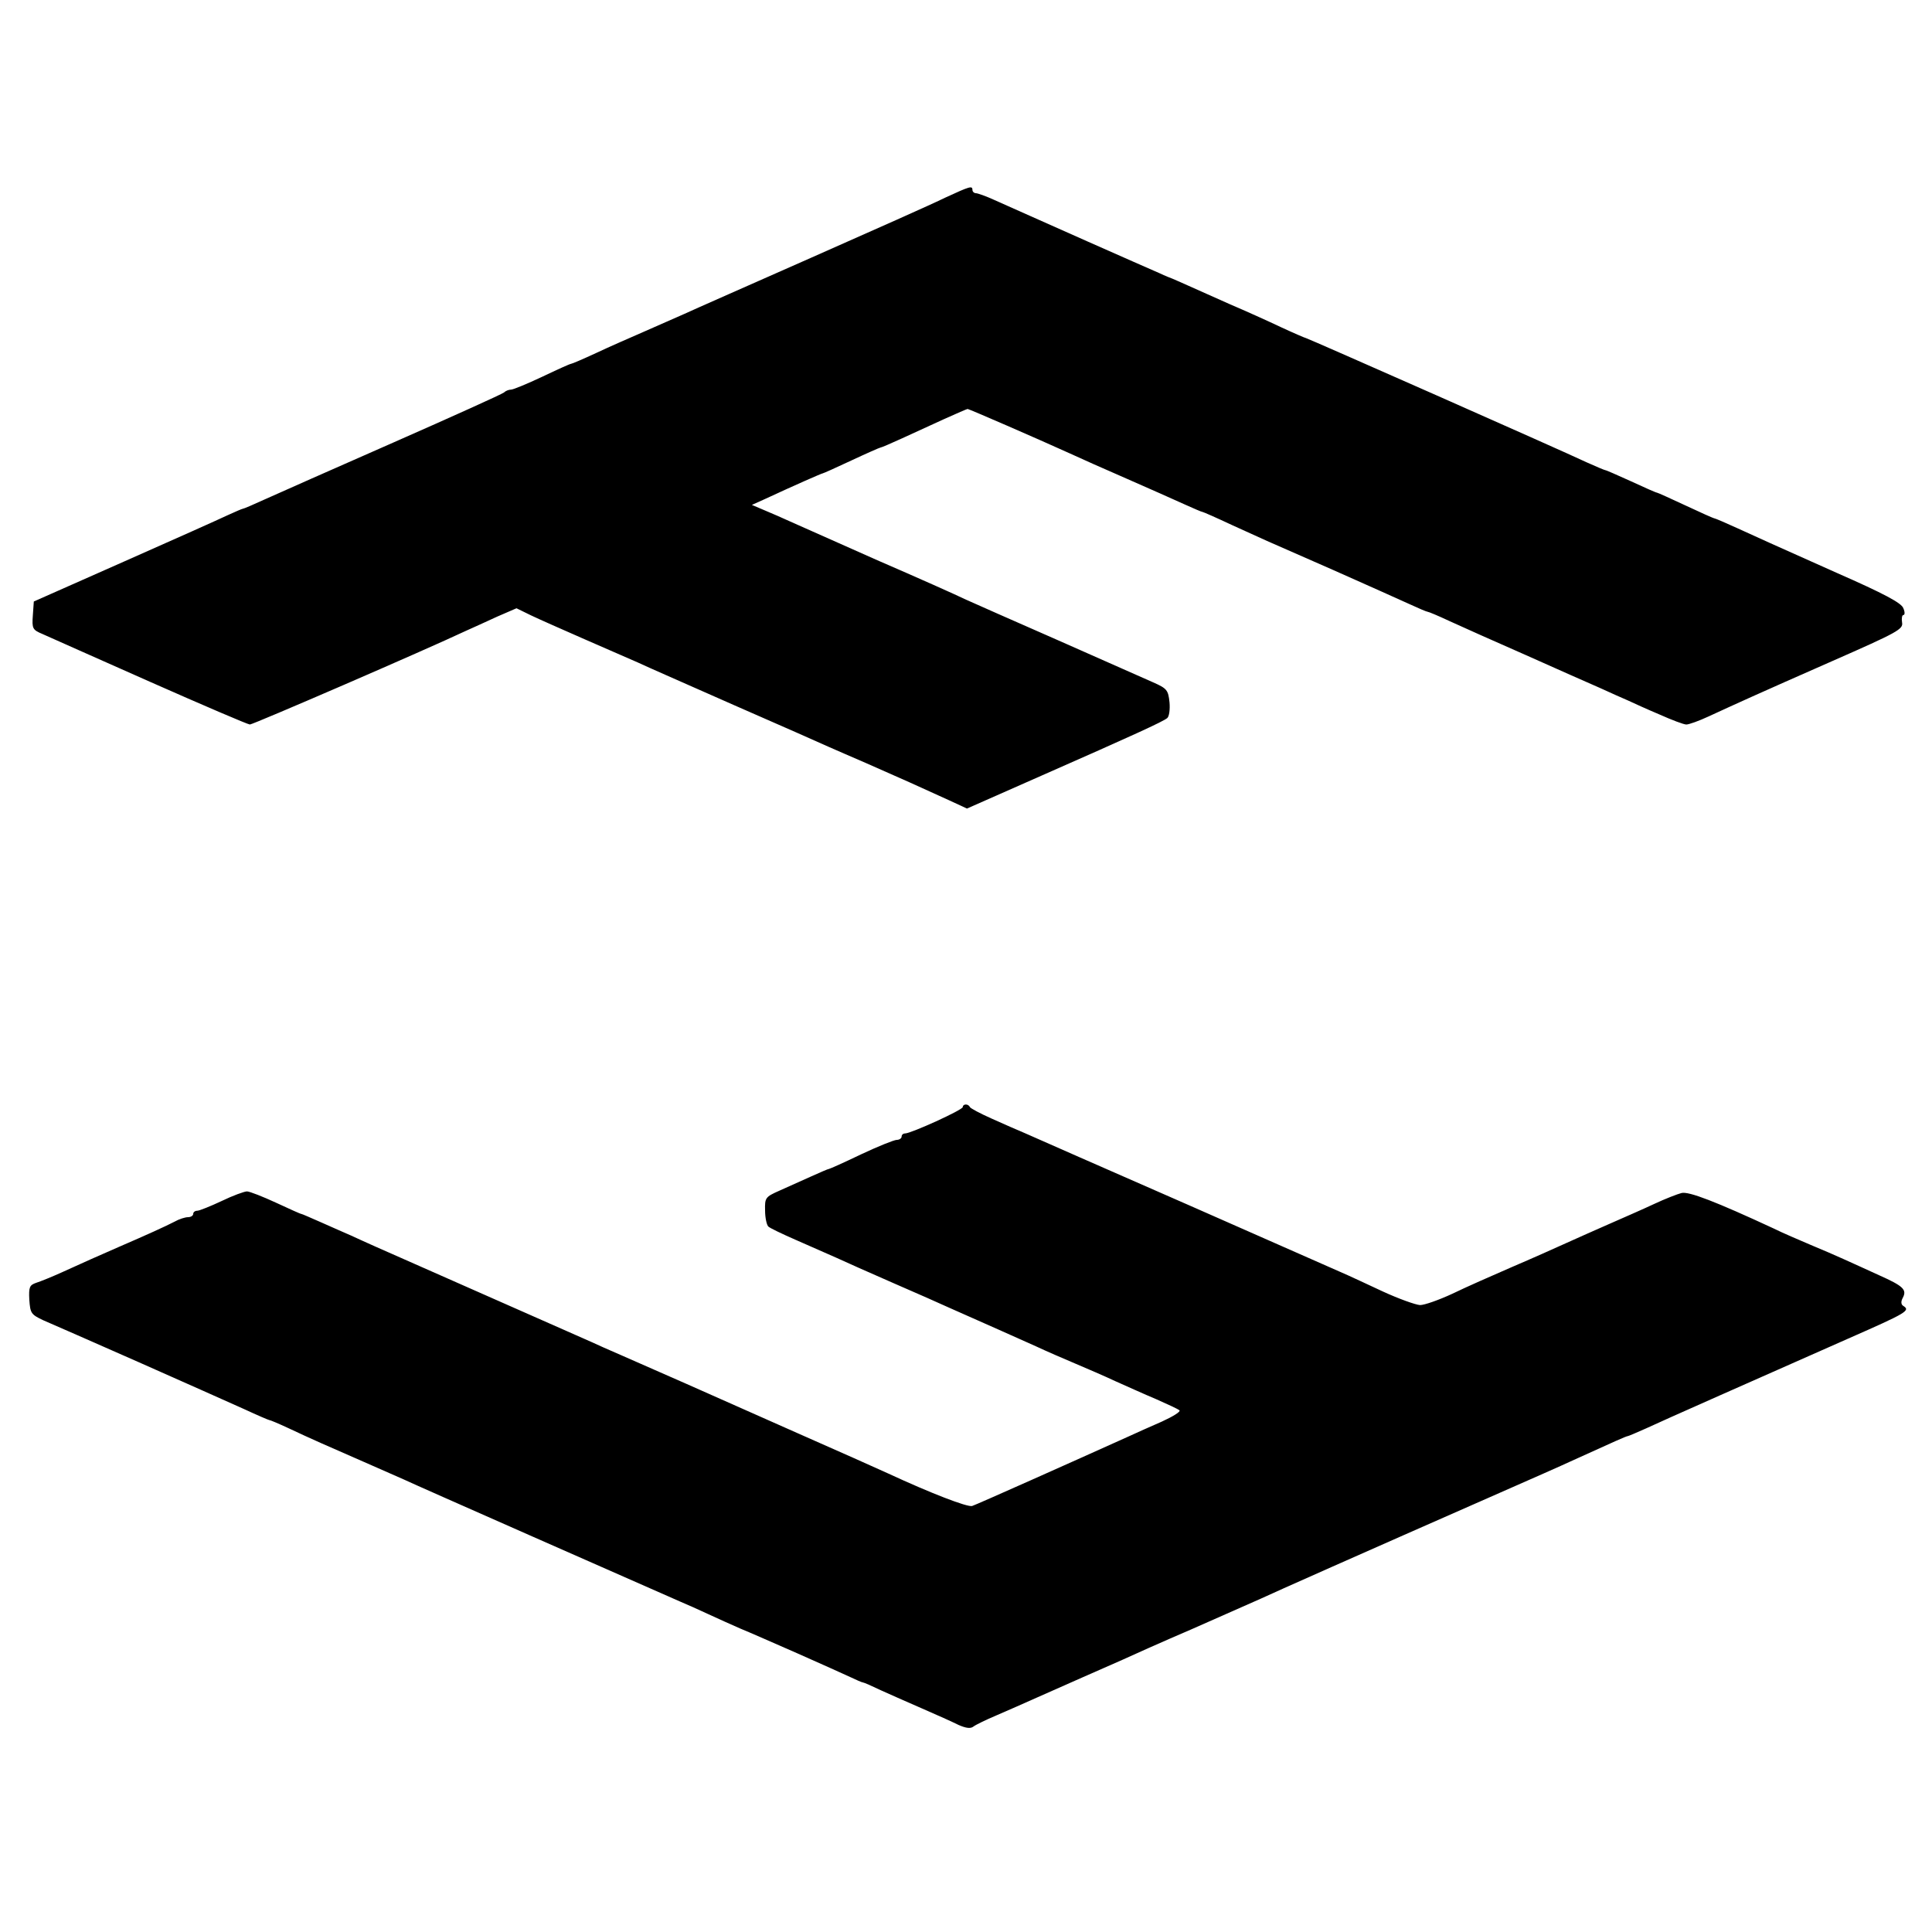
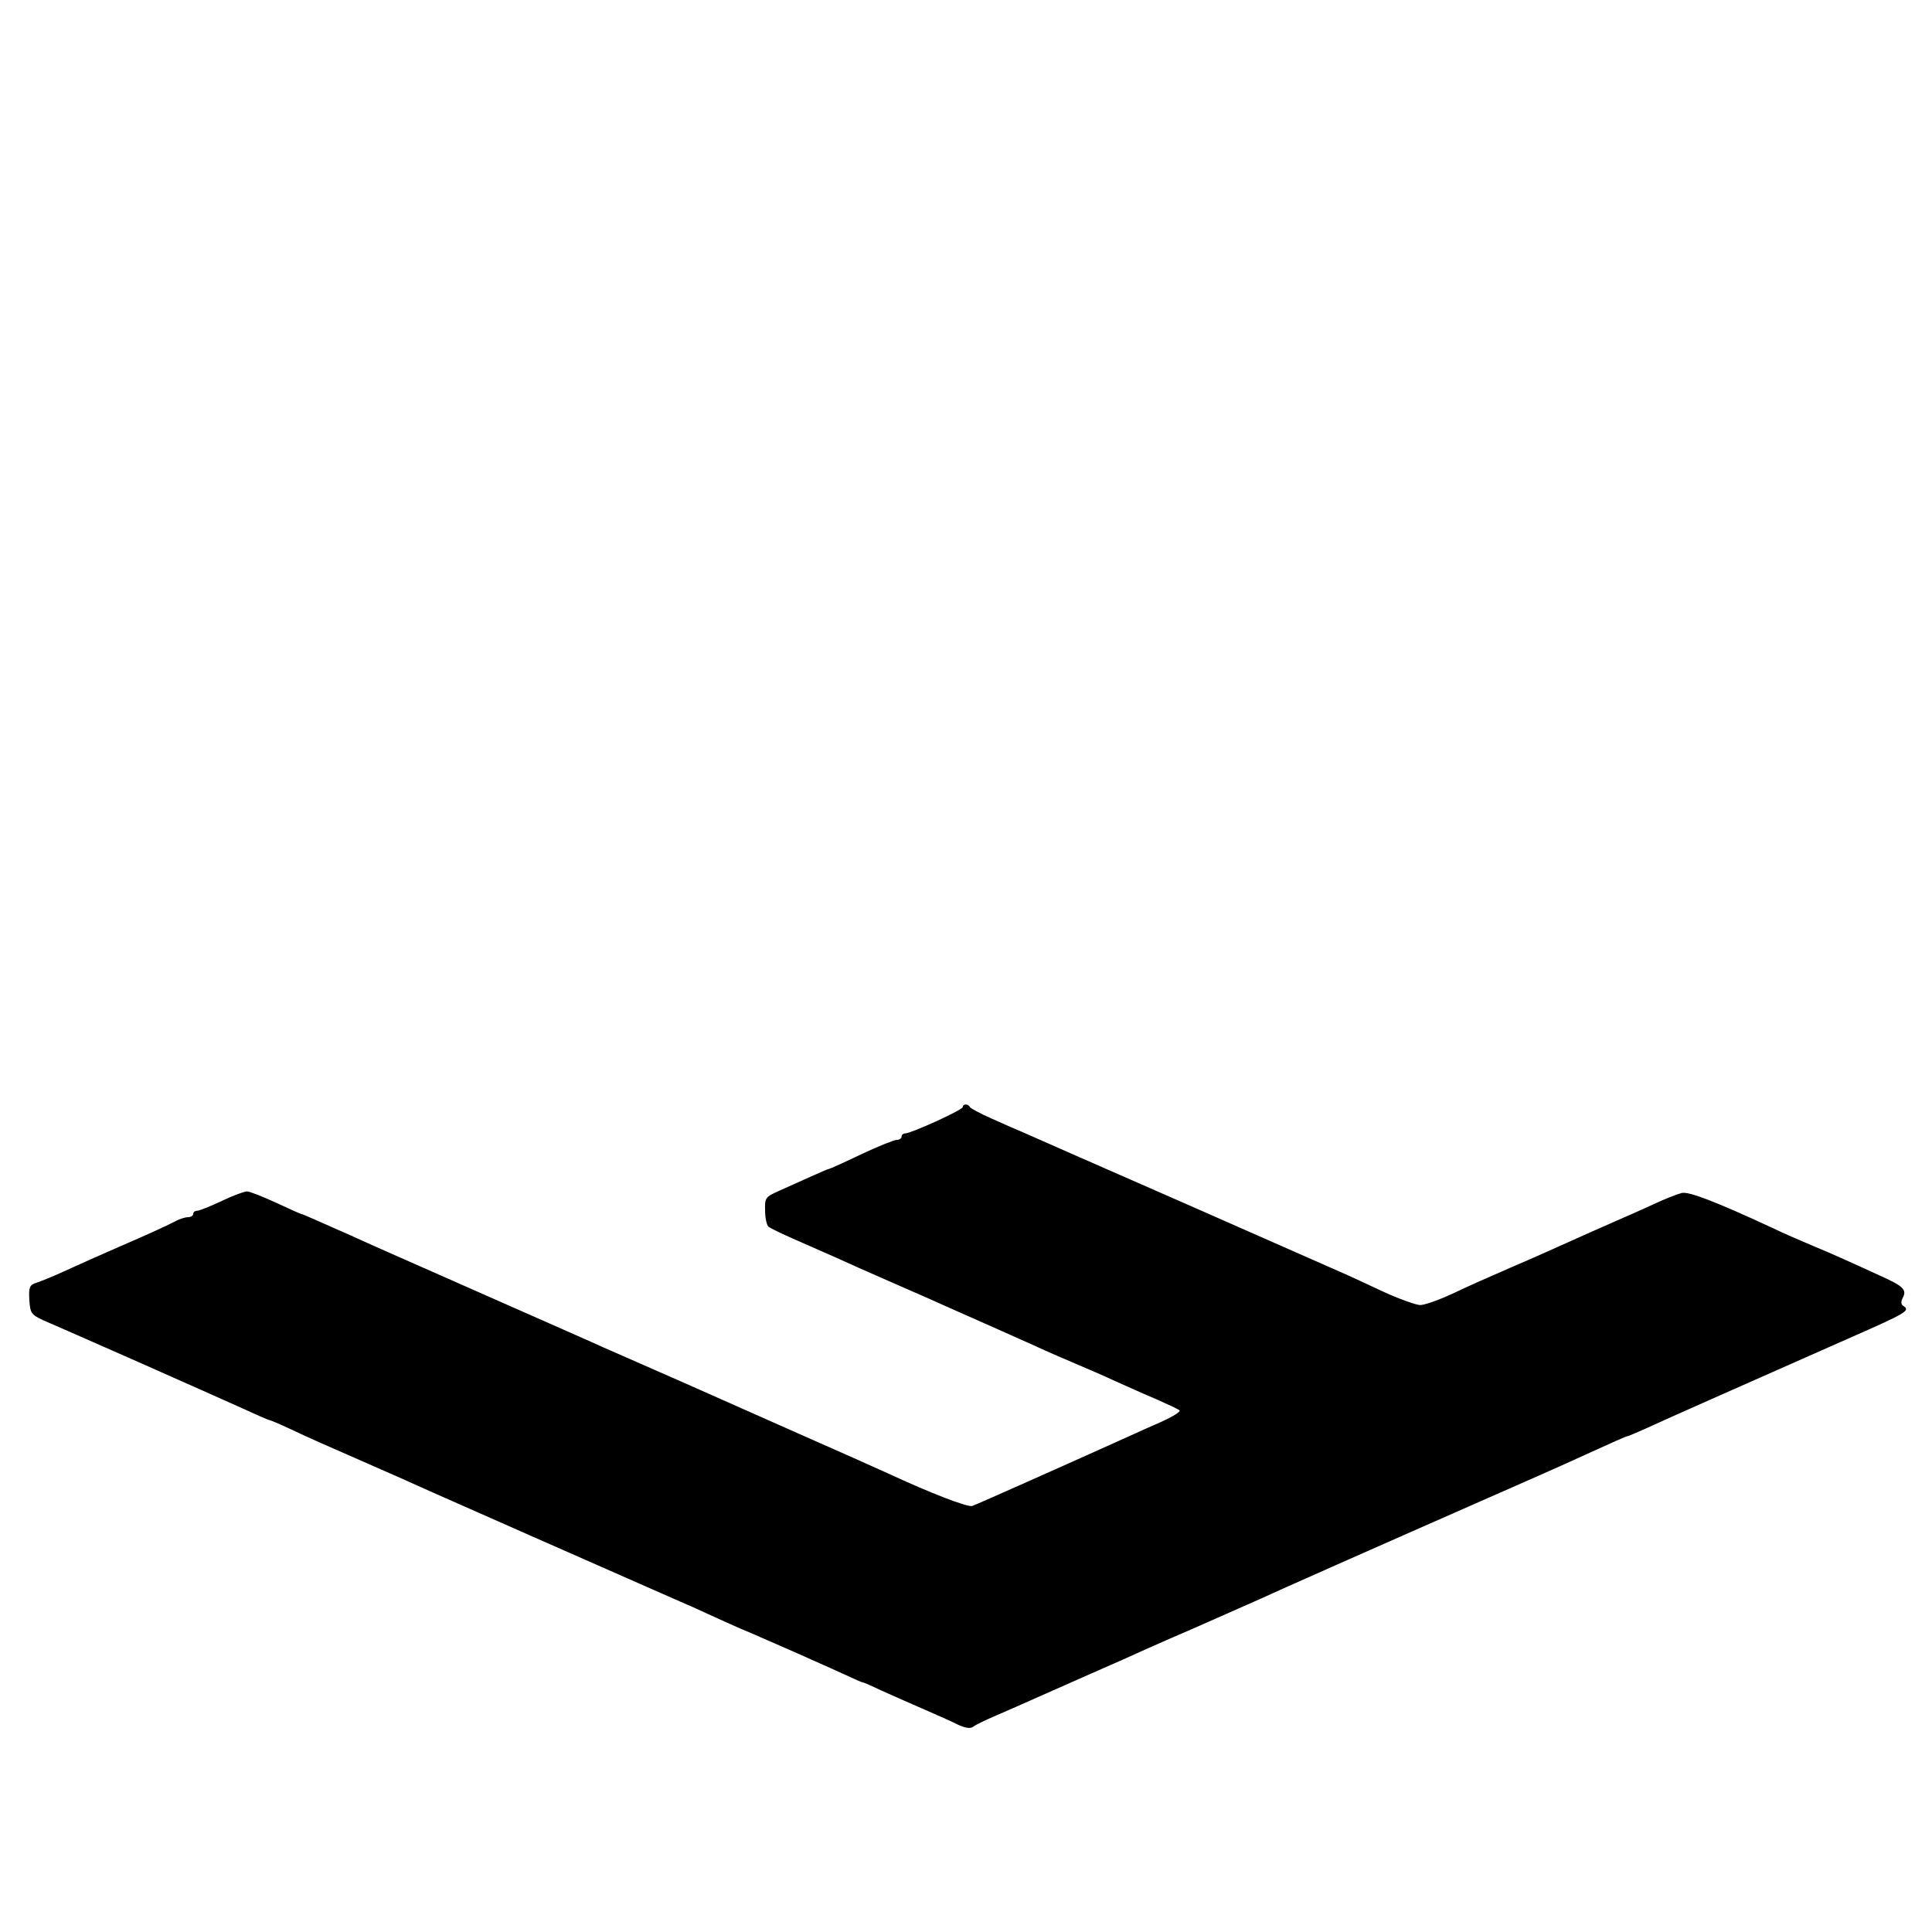
<svg xmlns="http://www.w3.org/2000/svg" version="1.0" width="600pt" height="600pt" viewBox="0 0 600 600" preserveAspectRatio="xMidYMid meet">
  <g transform="translate(0,600) scale(0.1,-0.1)" fill="#000000" stroke="none">
-     <path d="M2935 5386 c-38 -19 -225 -102 -415 -186 -190 -84 -367 -162 -395 -175 -27 -12 -84 -37 -125 -55 -41 -18 -108 -47 -148 -66 -41 -19 -76 -34 -79 -34 -3 0 -43 -18 -89 -40 -47 -22 -90 -40 -97 -40 -7 0 -17 -4 -22 -9 -6 -5 -161 -75 -345 -156 -184 -81 -363 -160 -398 -176 -35 -16 -65 -29 -68 -29 -2 0 -23 -9 -47 -20 -23 -11 -168 -76 -322 -144 l-280 -124 -3 -43 c-3 -41 -1 -45 30 -58 18 -8 168 -75 333 -148 165 -73 305 -133 311 -133 10 0 544 231 669 290 22 10 67 30 99 45 l60 26 45 -22 c25 -12 100 -45 166 -74 66 -29 140 -61 165 -72 25 -12 160 -71 300 -133 140 -61 273 -120 295 -130 22 -10 74 -32 115 -50 87 -38 183 -81 259 -116 l54 -25 231 102 c284 125 378 168 391 179 6 5 9 27 7 49 -4 38 -8 43 -51 62 -25 11 -158 70 -296 131 -137 60 -268 118 -290 128 -22 11 -143 65 -270 120 -126 56 -248 110 -270 120 -22 10 -58 26 -80 35 l-40 17 40 18 c97 45 177 80 180 80 2 0 42 18 89 40 47 22 88 40 90 40 3 0 33 13 68 29 35 16 94 43 131 60 38 17 70 31 72 31 4 0 216 -92 315 -137 30 -14 111 -50 180 -80 69 -30 149 -66 178 -79 29 -13 54 -24 57 -24 2 0 43 -18 92 -41 48 -22 97 -44 108 -49 11 -5 103 -45 205 -90 102 -45 208 -93 237 -106 28 -13 54 -24 57 -24 3 0 34 -13 68 -29 35 -16 142 -64 238 -106 96 -43 200 -89 230 -102 30 -14 69 -31 85 -38 17 -8 61 -28 99 -44 38 -17 75 -31 83 -31 8 0 39 11 69 25 89 41 148 68 382 171 207 91 223 100 219 121 -2 13 0 23 4 23 5 0 5 10 0 21 -5 16 -59 45 -207 110 -231 103 -219 98 -307 138 -37 17 -70 31 -72 31 -3 0 -43 18 -90 40 -47 22 -87 40 -89 40 -3 0 -39 16 -80 35 -42 19 -78 35 -81 35 -2 0 -28 11 -57 24 -89 42 -868 386 -872 386 -2 0 -37 15 -78 34 -40 19 -111 51 -158 71 -47 21 -105 47 -130 58 -25 11 -47 21 -50 22 -3 1 -21 8 -40 17 -19 8 -118 52 -220 97 -185 82 -204 91 -292 130 -26 12 -52 21 -57 21 -6 0 -11 5 -11 10 0 14 -7 12 -85 -24z" />
    <path d="M2990 2562 c0 -9 -161 -82 -179 -82 -6 0 -11 -4 -11 -10 0 -5 -7 -10 -15 -10 -8 0 -58 -20 -111 -45 -52 -25 -97 -45 -99 -45 -3 0 -28 -11 -57 -24 -29 -13 -73 -33 -98 -44 -43 -19 -45 -22 -44 -61 0 -23 5 -45 10 -50 5 -5 43 -23 84 -41 41 -18 98 -43 125 -55 28 -13 109 -49 180 -80 72 -31 148 -65 170 -75 109 -48 216 -96 272 -121 34 -16 90 -40 123 -54 33 -14 89 -38 123 -54 34 -15 91 -41 127 -56 36 -16 69 -31 73 -35 4 -4 -20 -19 -55 -35 -35 -15 -81 -36 -103 -46 -173 -78 -473 -212 -486 -216 -15 -4 -127 39 -263 102 -28 13 -154 69 -281 125 -126 56 -250 111 -275 122 -25 11 -101 45 -170 75 -69 30 -138 61 -155 68 -16 8 -174 77 -350 155 -176 78 -338 149 -360 159 -22 10 -56 25 -75 34 -19 8 -61 27 -93 41 -32 14 -59 26 -61 26 -3 0 -38 16 -79 35 -41 19 -82 35 -90 35 -8 0 -44 -13 -79 -30 -34 -16 -69 -30 -75 -30 -7 0 -13 -4 -13 -10 0 -5 -7 -10 -16 -10 -9 0 -28 -6 -42 -14 -27 -14 -84 -40 -172 -78 -69 -30 -109 -48 -175 -78 -33 -15 -70 -30 -83 -34 -20 -7 -23 -13 -21 -52 3 -42 5 -46 43 -64 23 -10 156 -68 296 -130 140 -62 288 -128 328 -146 41 -19 76 -34 78 -34 3 0 29 -11 57 -24 72 -34 127 -58 237 -106 52 -23 109 -48 125 -55 24 -12 753 -333 860 -380 17 -7 55 -24 85 -38 30 -14 75 -34 100 -45 25 -10 104 -45 175 -76 72 -32 146 -65 165 -74 19 -9 37 -17 40 -17 3 0 28 -11 55 -24 28 -13 86 -38 129 -57 44 -19 95 -42 113 -51 23 -10 37 -12 46 -5 6 5 39 21 72 35 33 14 89 39 125 55 36 16 99 44 140 62 41 18 98 43 125 55 28 13 124 56 215 95 91 40 188 83 215 95 45 21 297 133 745 330 91 40 191 84 223 99 134 61 168 76 172 76 2 0 28 11 57 24 42 20 359 160 628 279 184 81 194 87 170 102 -6 4 -7 13 -1 24 14 26 2 37 -74 71 -39 18 -88 40 -110 50 -22 10 -68 30 -102 44 -35 15 -87 37 -115 51 -179 83 -264 116 -286 110 -12 -3 -51 -18 -85 -34 -34 -16 -96 -43 -137 -61 -41 -18 -102 -45 -135 -60 -33 -15 -109 -49 -170 -75 -60 -26 -144 -63 -185 -83 -41 -19 -86 -35 -100 -35 -14 1 -65 19 -115 42 -49 23 -99 46 -110 51 -11 5 -231 102 -490 216 -258 113 -488 214 -510 224 -22 9 -69 30 -105 46 -36 16 -66 32 -68 36 -5 11 -22 10 -22 0z" />
  </g>
</svg>